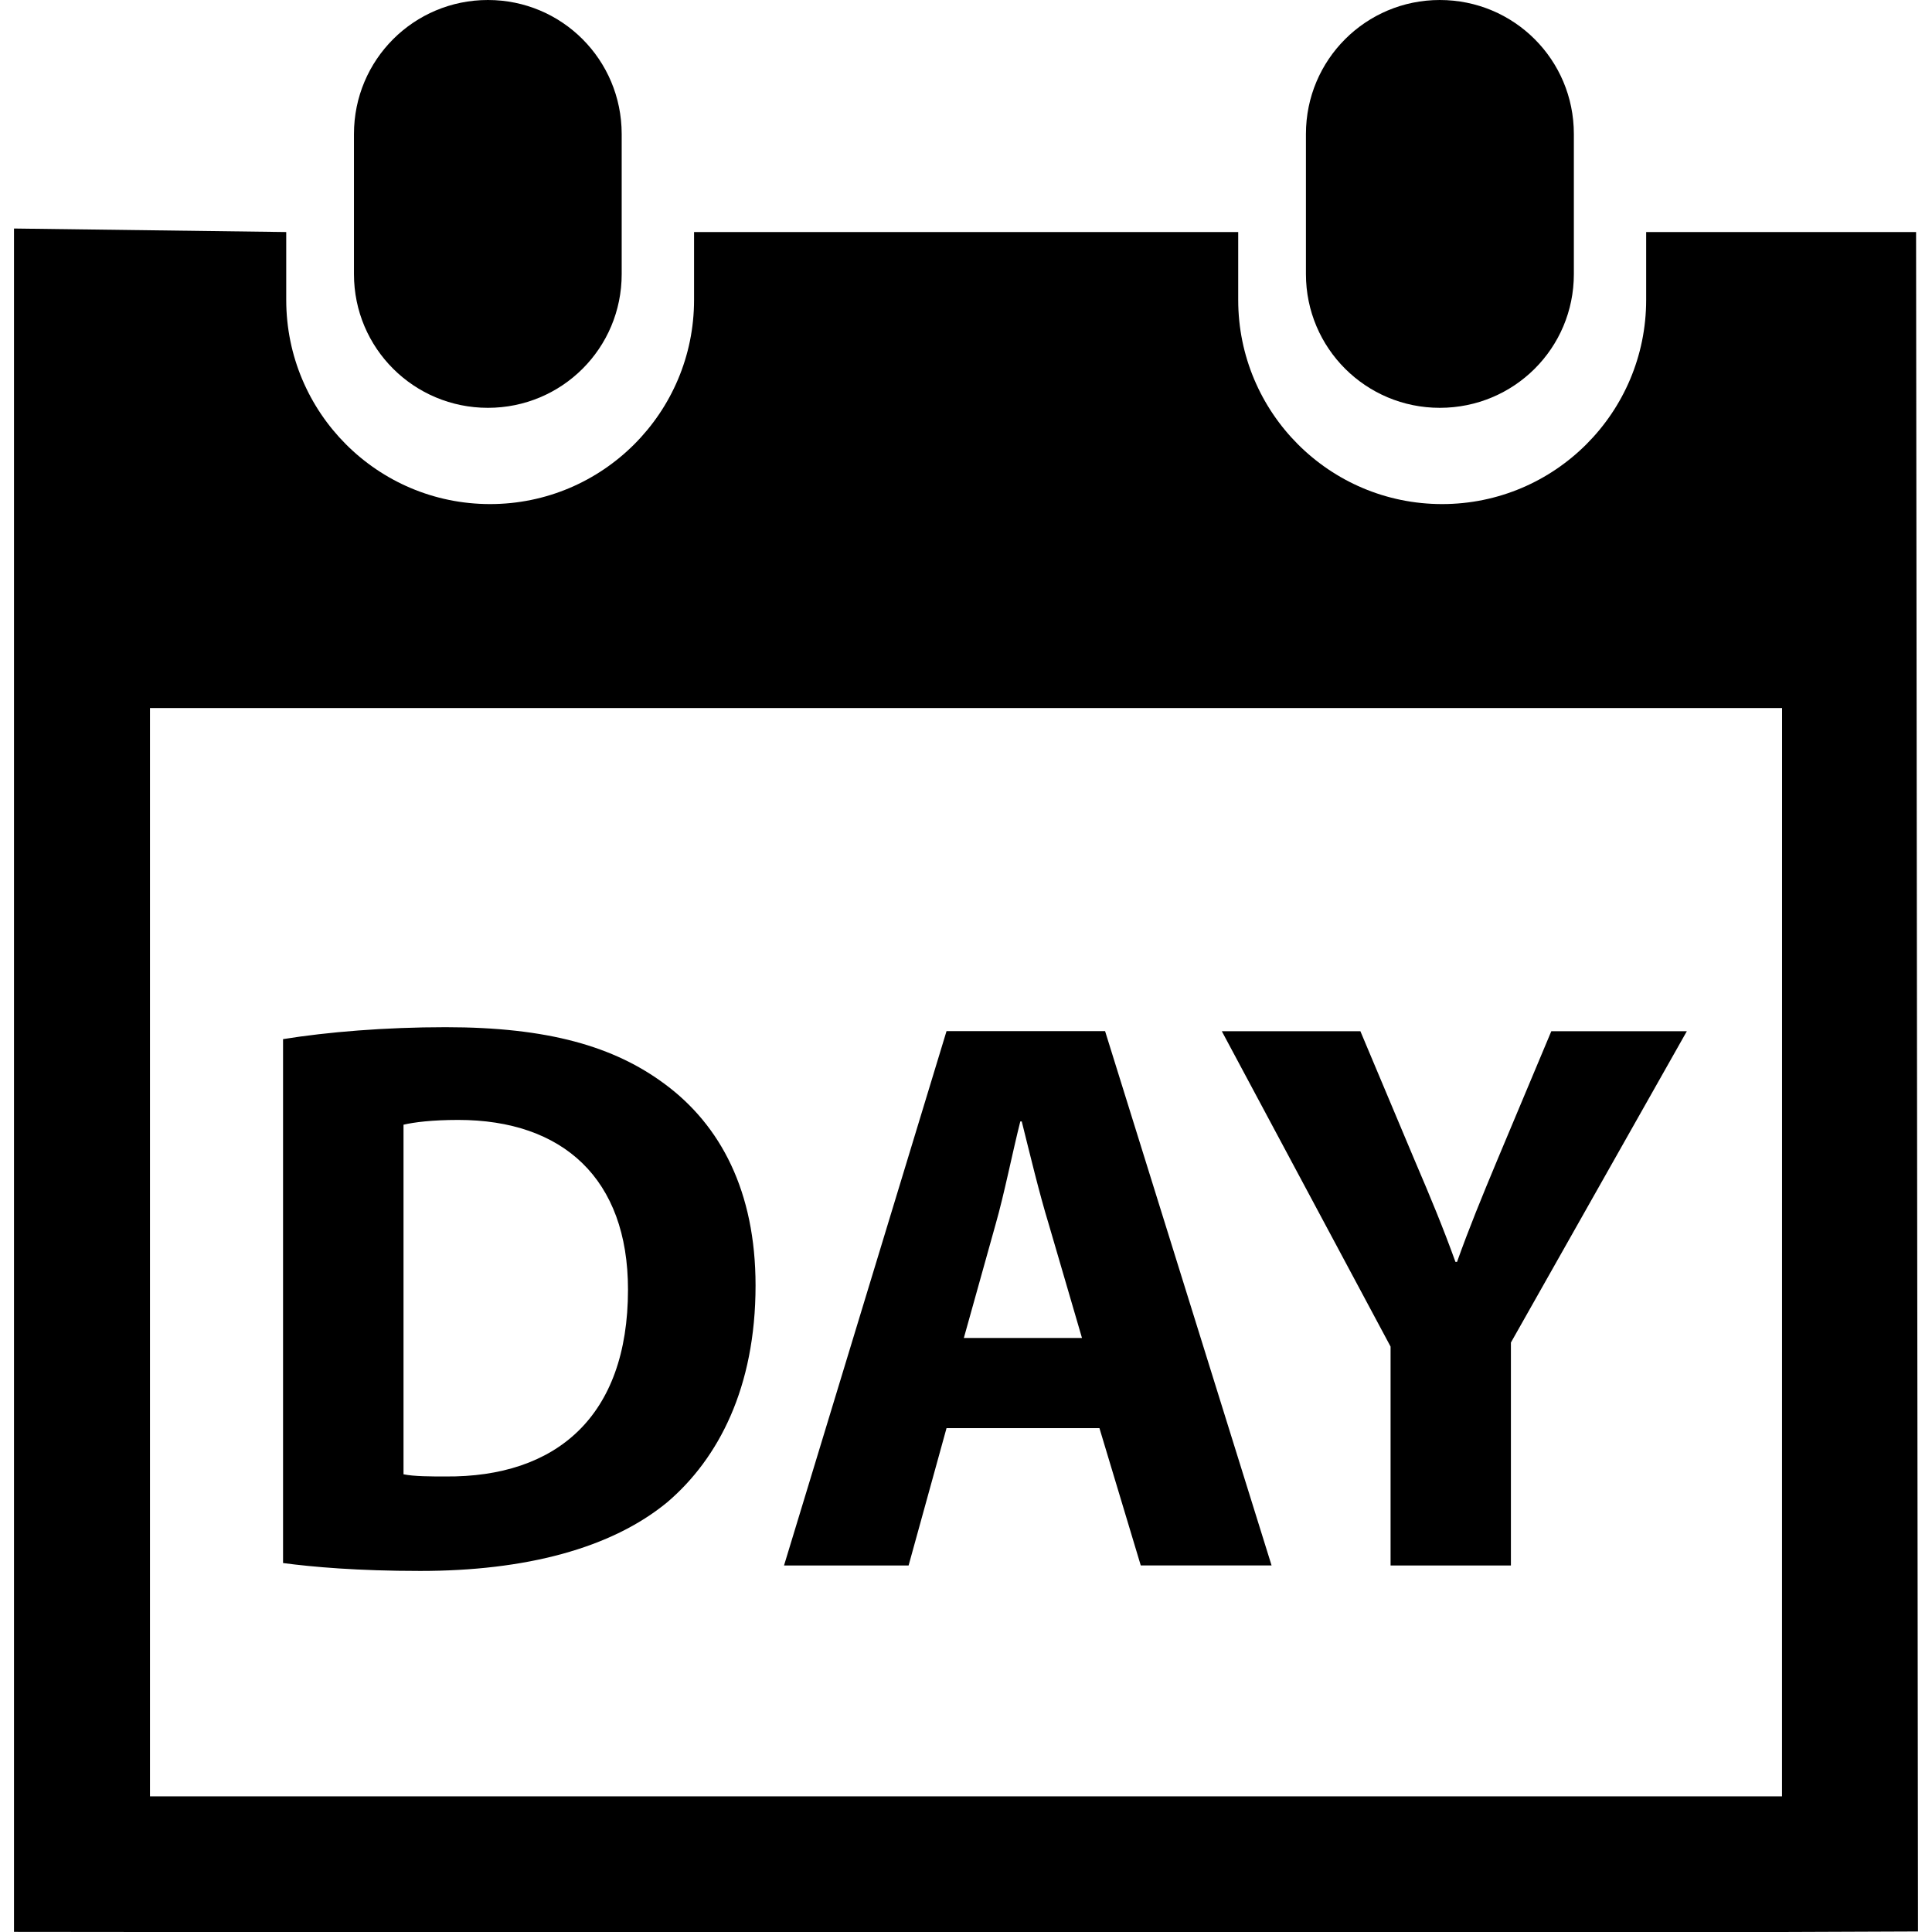
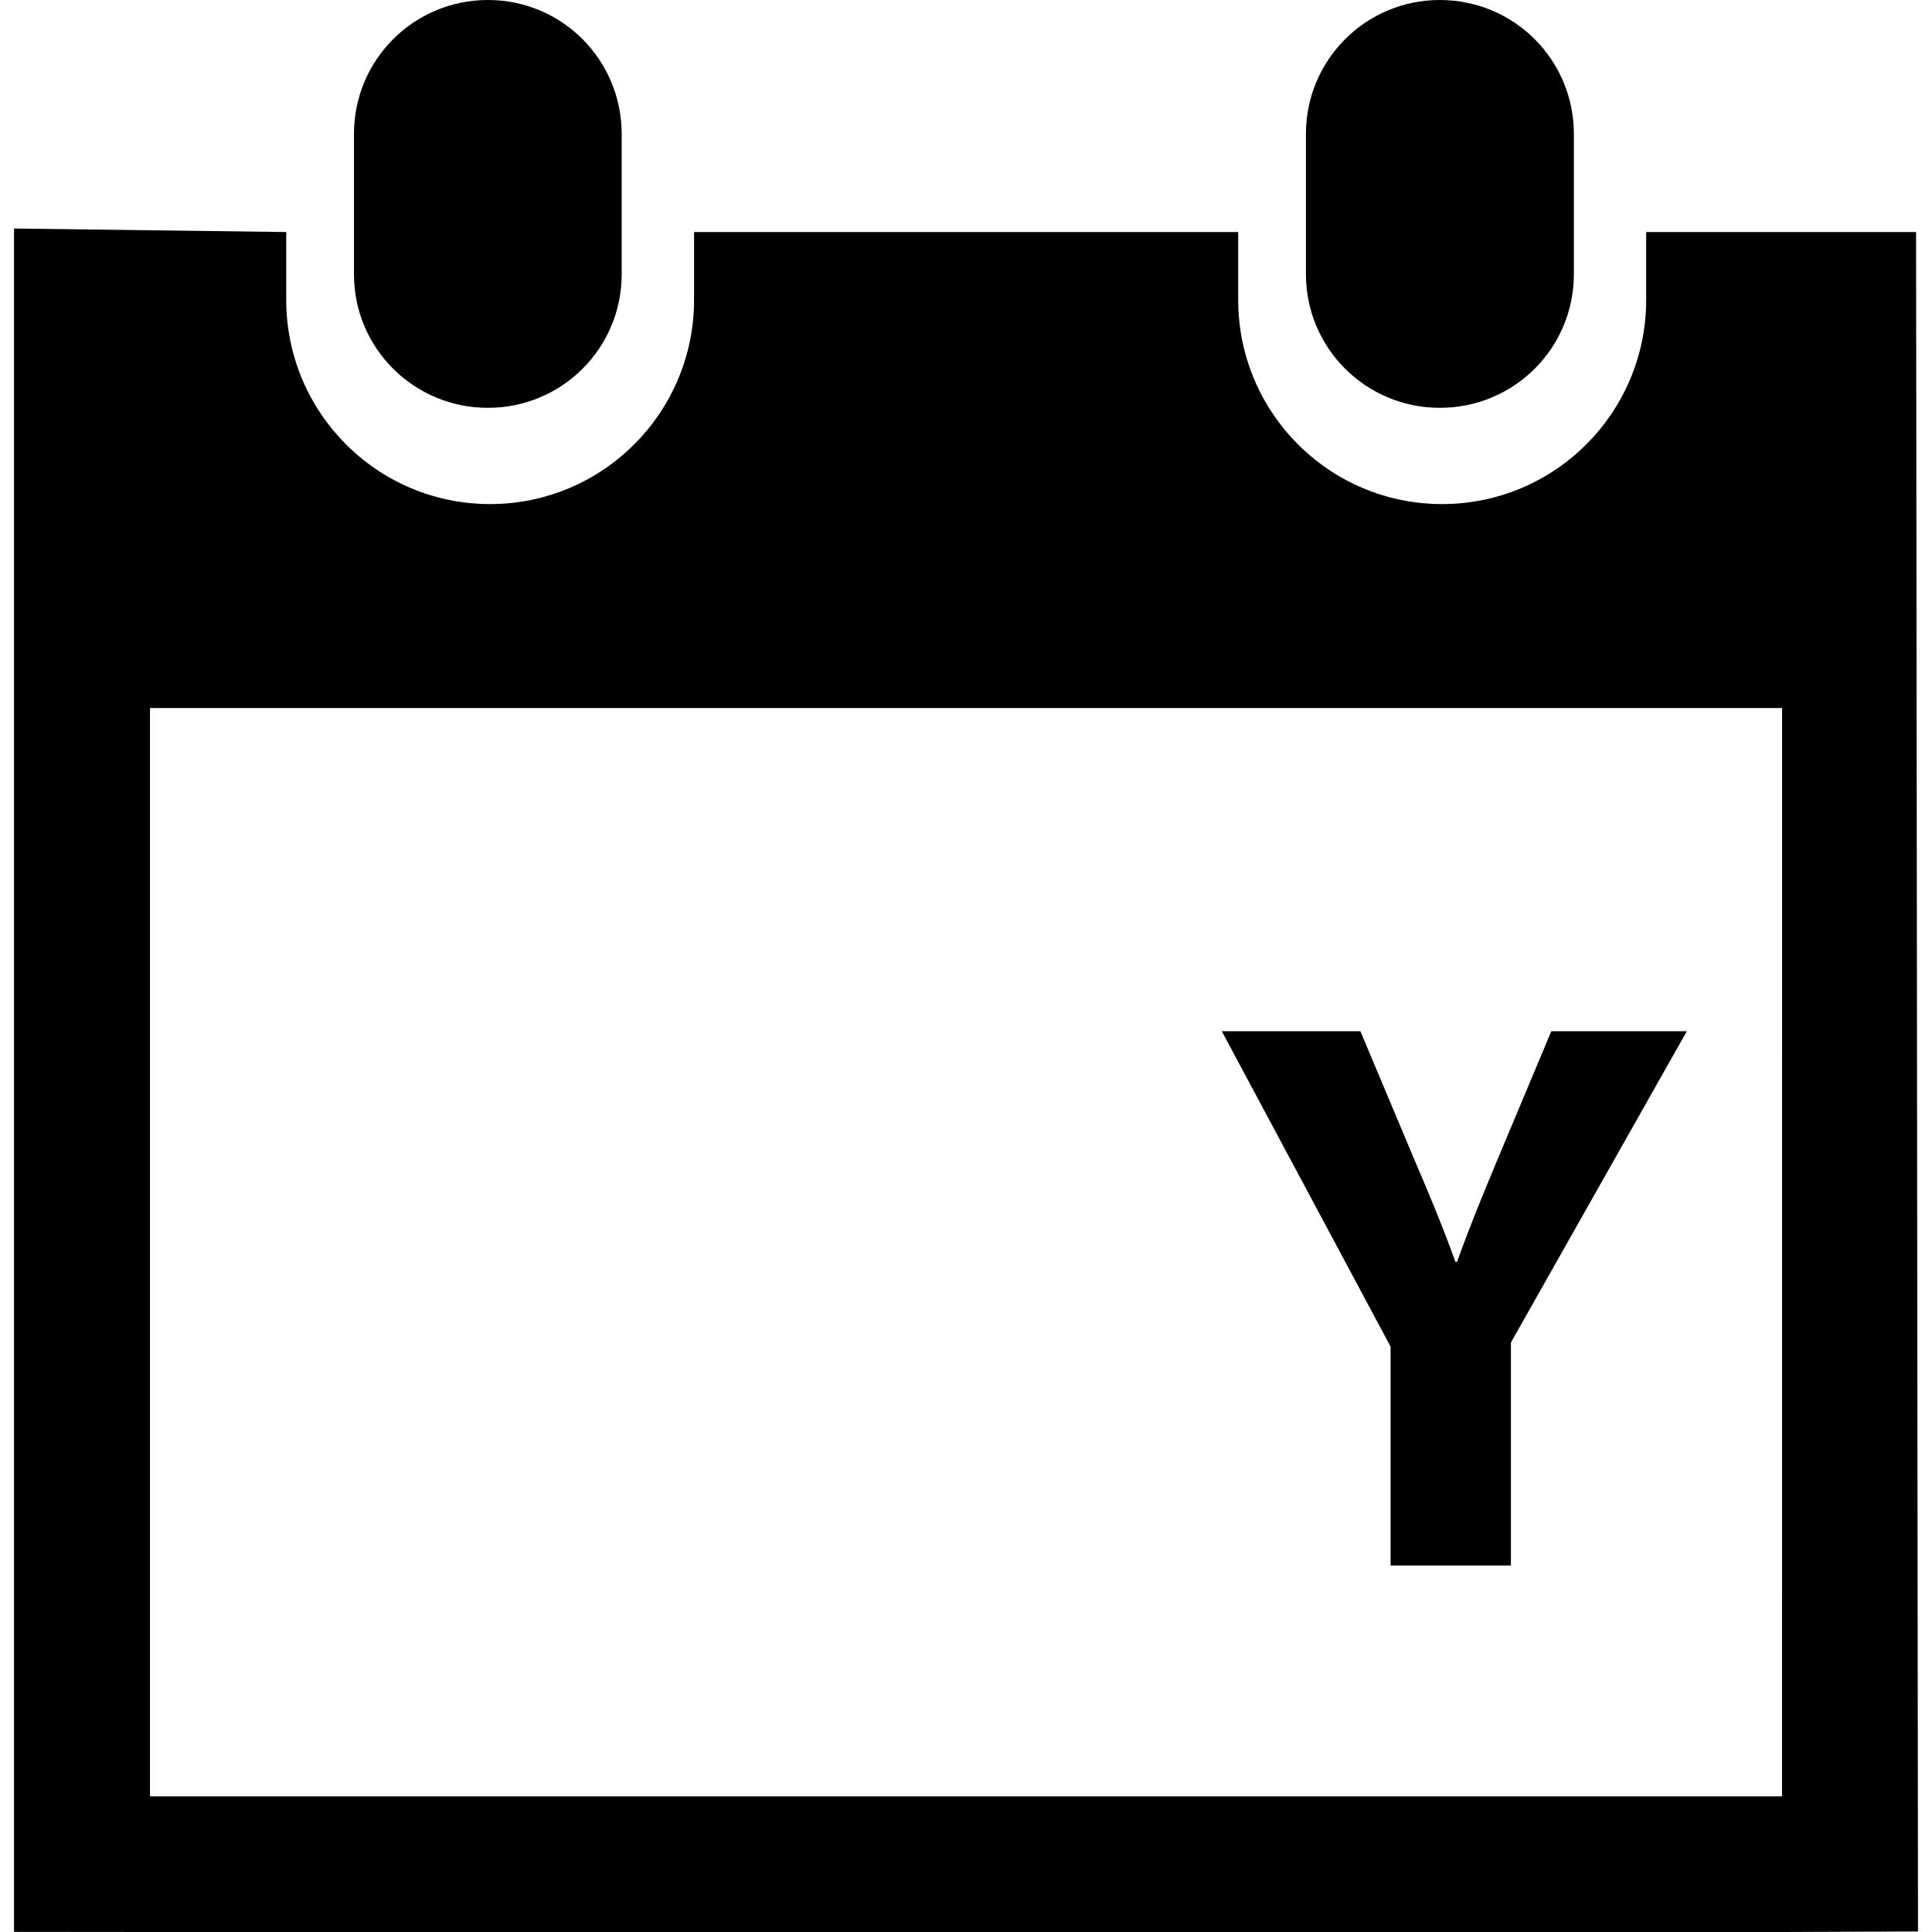
<svg xmlns="http://www.w3.org/2000/svg" fill="#000000" height="800px" width="800px" version="1.1" id="Capa_1" viewBox="0 0 29.125 29.125" xml:space="preserve">
  <g>
    <path d="M21.705,6.148c1.119,0,2.021-0.898,2.021-2.016V2.02c0-1.12-0.902-2.02-2.021-2.02c-1.114,0-2.018,0.9-2.018,2.02v2.113   C19.688,5.25,20.591,6.148,21.705,6.148z" />
    <path d="M28.885,3.498h-4.069v1.023c0,1.699-1.377,3.078-3.076,3.078c-1.7,0-3.074-1.379-3.074-3.078V3.498h-8.203v1.023   c0,1.699-1.377,3.078-3.075,3.078c-1.699,0-3.073-1.379-3.073-3.078V3.498L0.211,3.445v25.678l2.05,0.002h24.604l2.049-0.008   L28.885,3.498z M26.864,27.08H2.261V10.674h24.604L26.864,27.08L26.864,27.08z" />
    <path d="M7.355,6.148c1.116,0,2.017-0.898,2.017-2.016V2.02C9.371,0.9,8.471,0,7.355,0C6.24,0,5.336,0.9,5.336,2.02v2.113   C5.336,5.25,6.24,6.148,7.355,6.148z" />
-     <path d="M10.063,22.643c0.766-0.656,1.327-1.723,1.327-3.264c0-1.422-0.529-2.414-1.363-3.033c-0.767-0.572-1.767-0.861-3.31-0.861   c-0.906,0-1.782,0.072-2.45,0.18v7.898c0.444,0.059,1.122,0.119,2.069,0.119C7.912,23.682,9.213,23.346,10.063,22.643z    M6.083,16.955c0.157-0.037,0.43-0.072,0.825-0.072c1.576,0,2.559,0.885,2.559,2.557c0,1.922-1.089,2.832-2.75,2.818   c-0.217,0-0.477,0-0.634-0.033C6.083,22.225,6.083,16.955,6.083,16.955z" />
-     <path d="M14.269,21.529h2.305l0.623,2.07h1.972l-2.51-8.055h-2.39l-2.45,8.056h1.878L14.269,21.529z M15.008,18.459   c0.133-0.465,0.252-1.074,0.373-1.553h0.022c0.12,0.479,0.262,1.076,0.408,1.553l0.5,1.711H14.53L15.008,18.459z" />
    <path d="M20.963,23.6h1.814v-3.361l2.652-4.693h-2.043l-0.812,1.936c-0.239,0.572-0.43,1.039-0.609,1.541h-0.024   c-0.19-0.525-0.368-0.955-0.619-1.541l-0.814-1.936h-2.089l2.544,4.754V23.6z" />
    <g>
	</g>
    <g>
	</g>
    <g>
	</g>
    <g>
	</g>
    <g>
	</g>
    <g>
	</g>
    <g>
	</g>
    <g>
	</g>
    <g>
	</g>
    <g>
	</g>
    <g>
	</g>
    <g>
	</g>
    <g>
	</g>
    <g>
	</g>
    <g>
	</g>
  </g>
</svg>